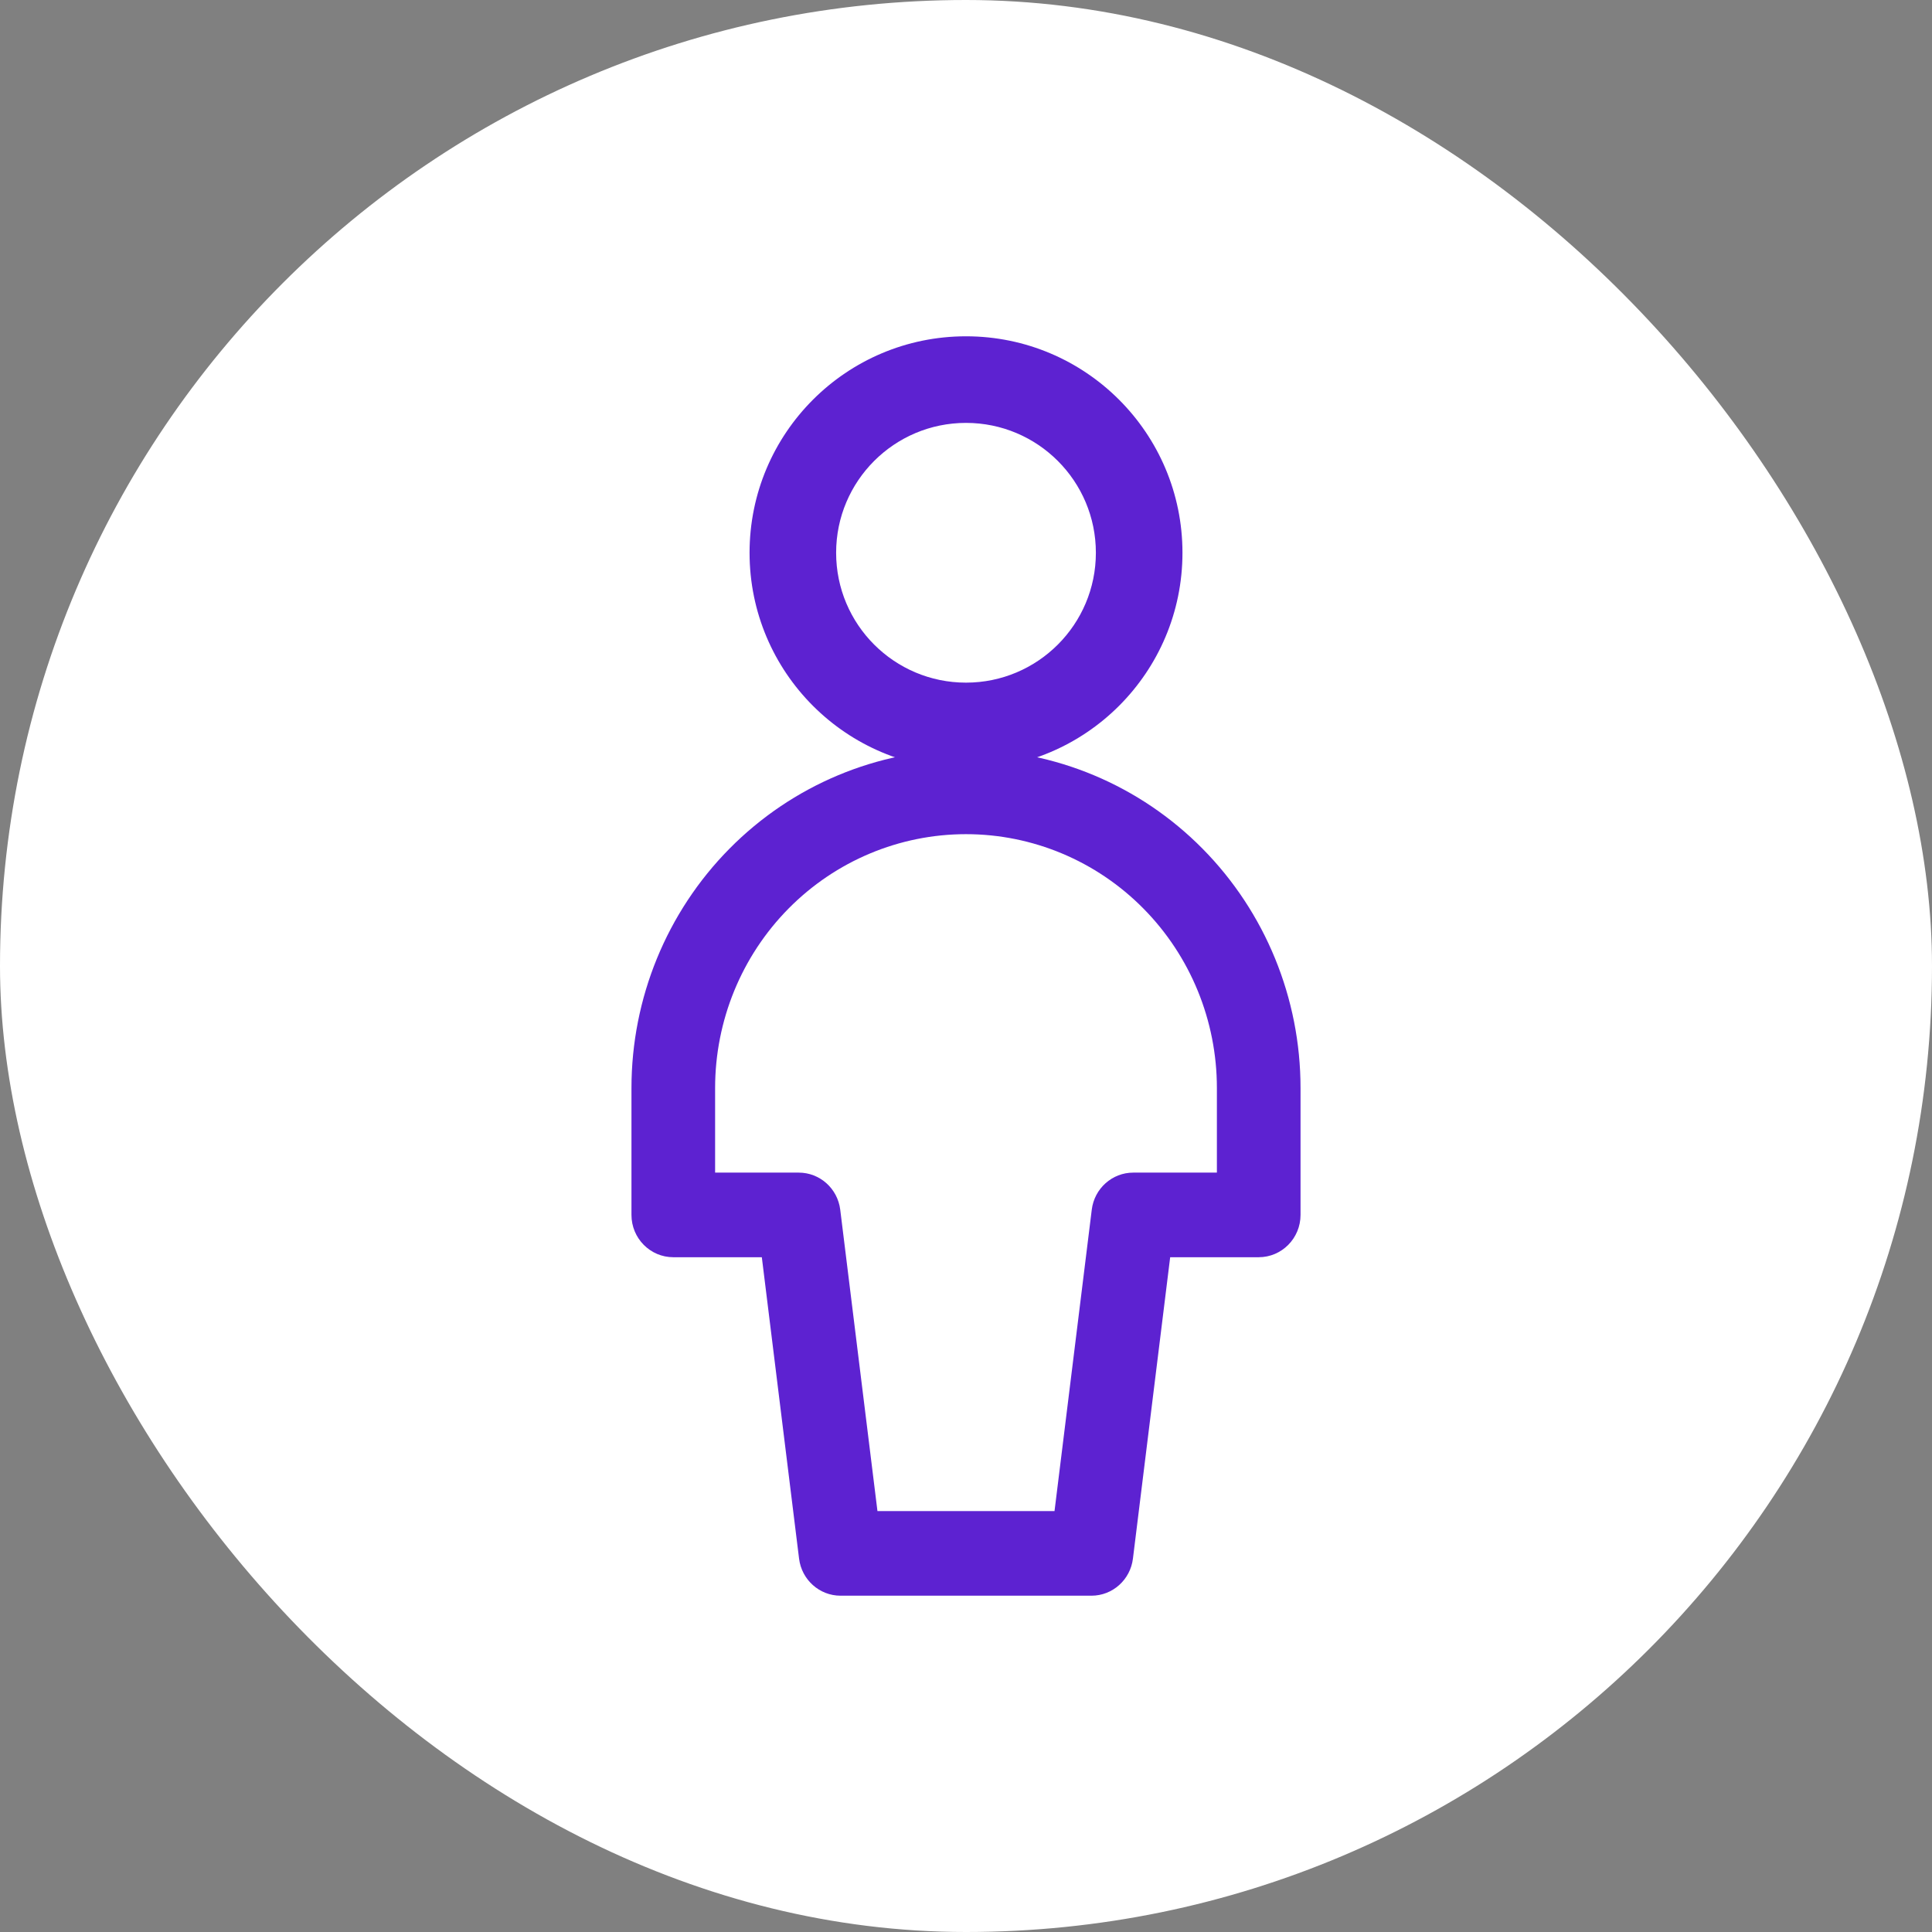
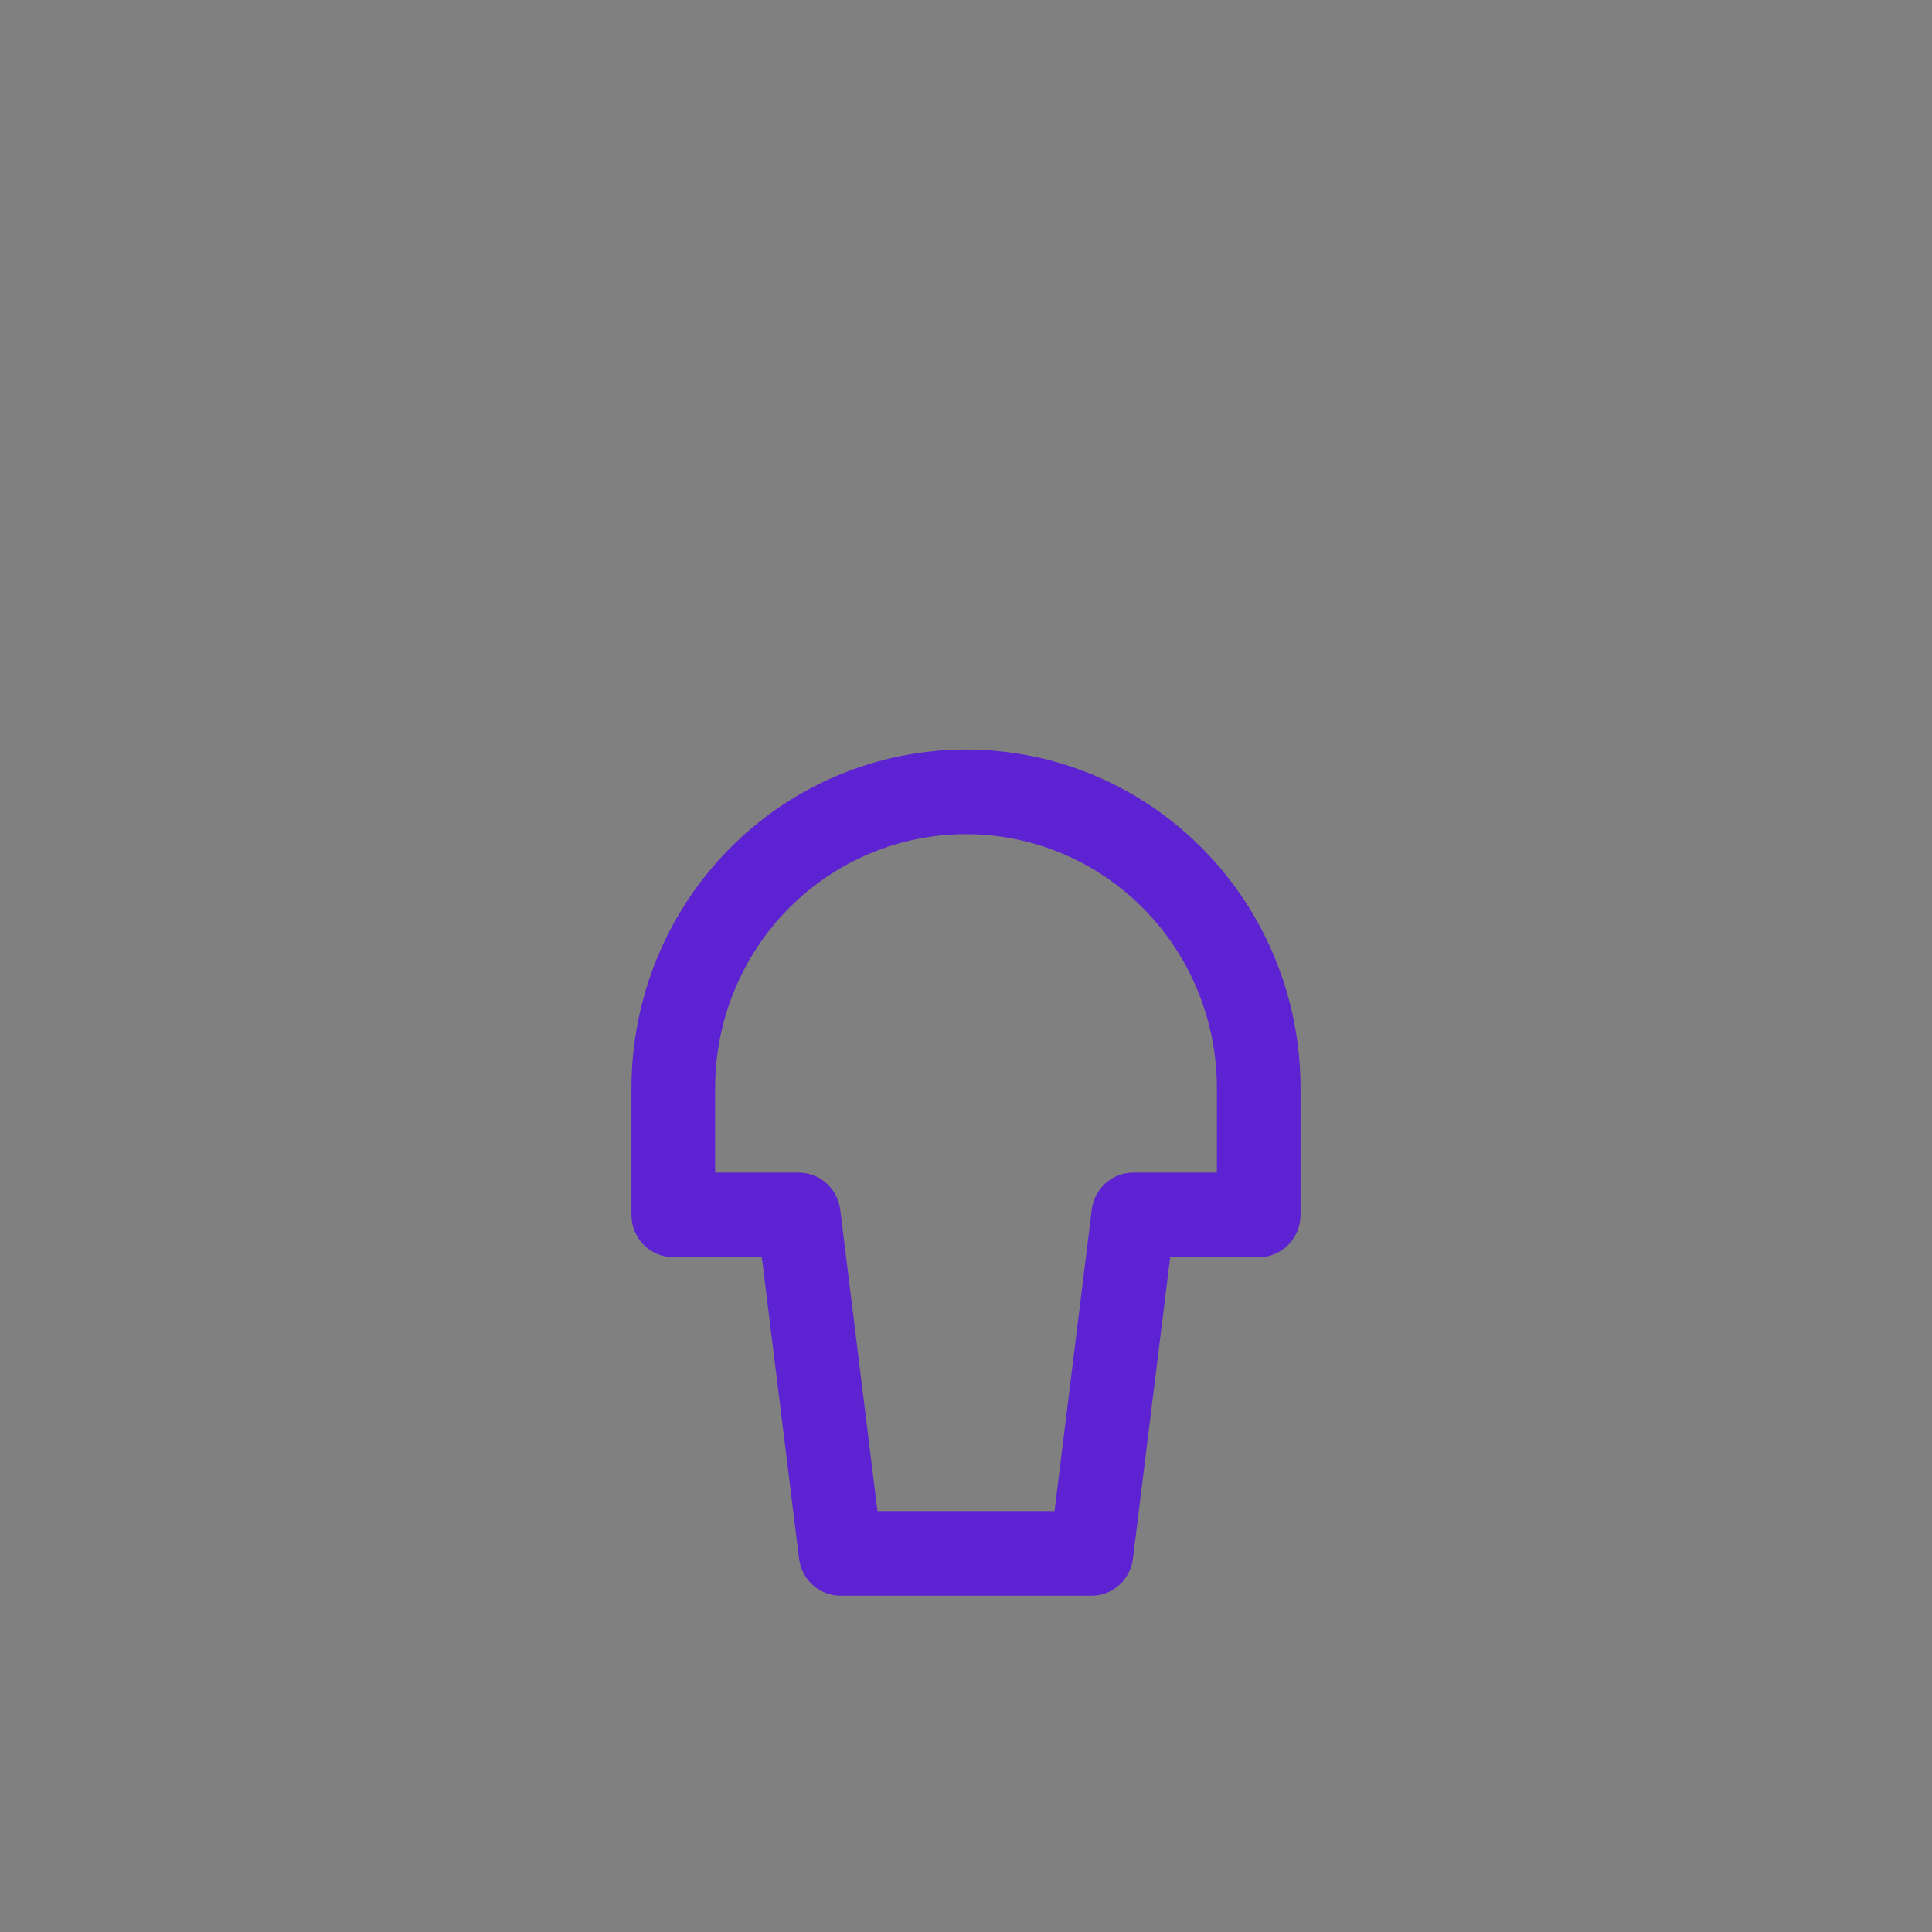
<svg xmlns="http://www.w3.org/2000/svg" width="72" height="72" viewBox="0 0 72 72" fill="none">
  <rect x="0" y="0" width="72" height="72" fill="#808080" stroke="none" />
-   <rect width="72" height="72" rx="36" fill="white" />
-   <path fill-rule="evenodd" clip-rule="evenodd" d="M36 15.76C33.327 15.76 31.16 17.927 31.16 20.6C31.16 23.273 33.327 25.44 36 25.44C38.673 25.44 40.84 23.273 40.84 20.6C40.84 17.927 38.673 15.76 36 15.76ZM27.934 20.6C27.934 16.145 31.545 12.533 36 12.533C40.455 12.533 44.067 16.145 44.067 20.6C44.067 25.055 40.455 28.667 36 28.667C31.545 28.667 27.934 25.055 27.934 20.6Z" fill="#5D22D1" />
  <path fill-rule="evenodd" clip-rule="evenodd" d="M27.185 31.628C29.523 29.262 32.694 27.933 36 27.933C39.306 27.933 42.477 29.262 44.815 31.628C47.153 33.993 48.467 37.201 48.467 40.547V45.277C48.467 46.147 47.769 46.853 46.908 46.853H43.609L42.221 58.086C42.124 58.874 41.461 59.467 40.675 59.467H31.325C30.539 59.467 29.876 58.874 29.779 58.086L28.391 46.853H25.091C24.231 46.853 23.533 46.147 23.533 45.277V40.547C23.533 37.201 24.847 33.993 27.185 31.628ZM36 31.087C33.52 31.087 31.142 32.083 29.388 33.858C27.635 35.632 26.65 38.038 26.65 40.547V43.7H29.767C30.552 43.7 31.215 44.292 31.313 45.081L32.7 56.313H39.299L40.687 45.081C40.784 44.292 41.447 43.7 42.233 43.7H45.35V40.547C45.35 38.038 44.365 35.632 42.611 33.858C40.858 32.083 38.48 31.087 36 31.087Z" fill="#5D22D1" />
</svg>